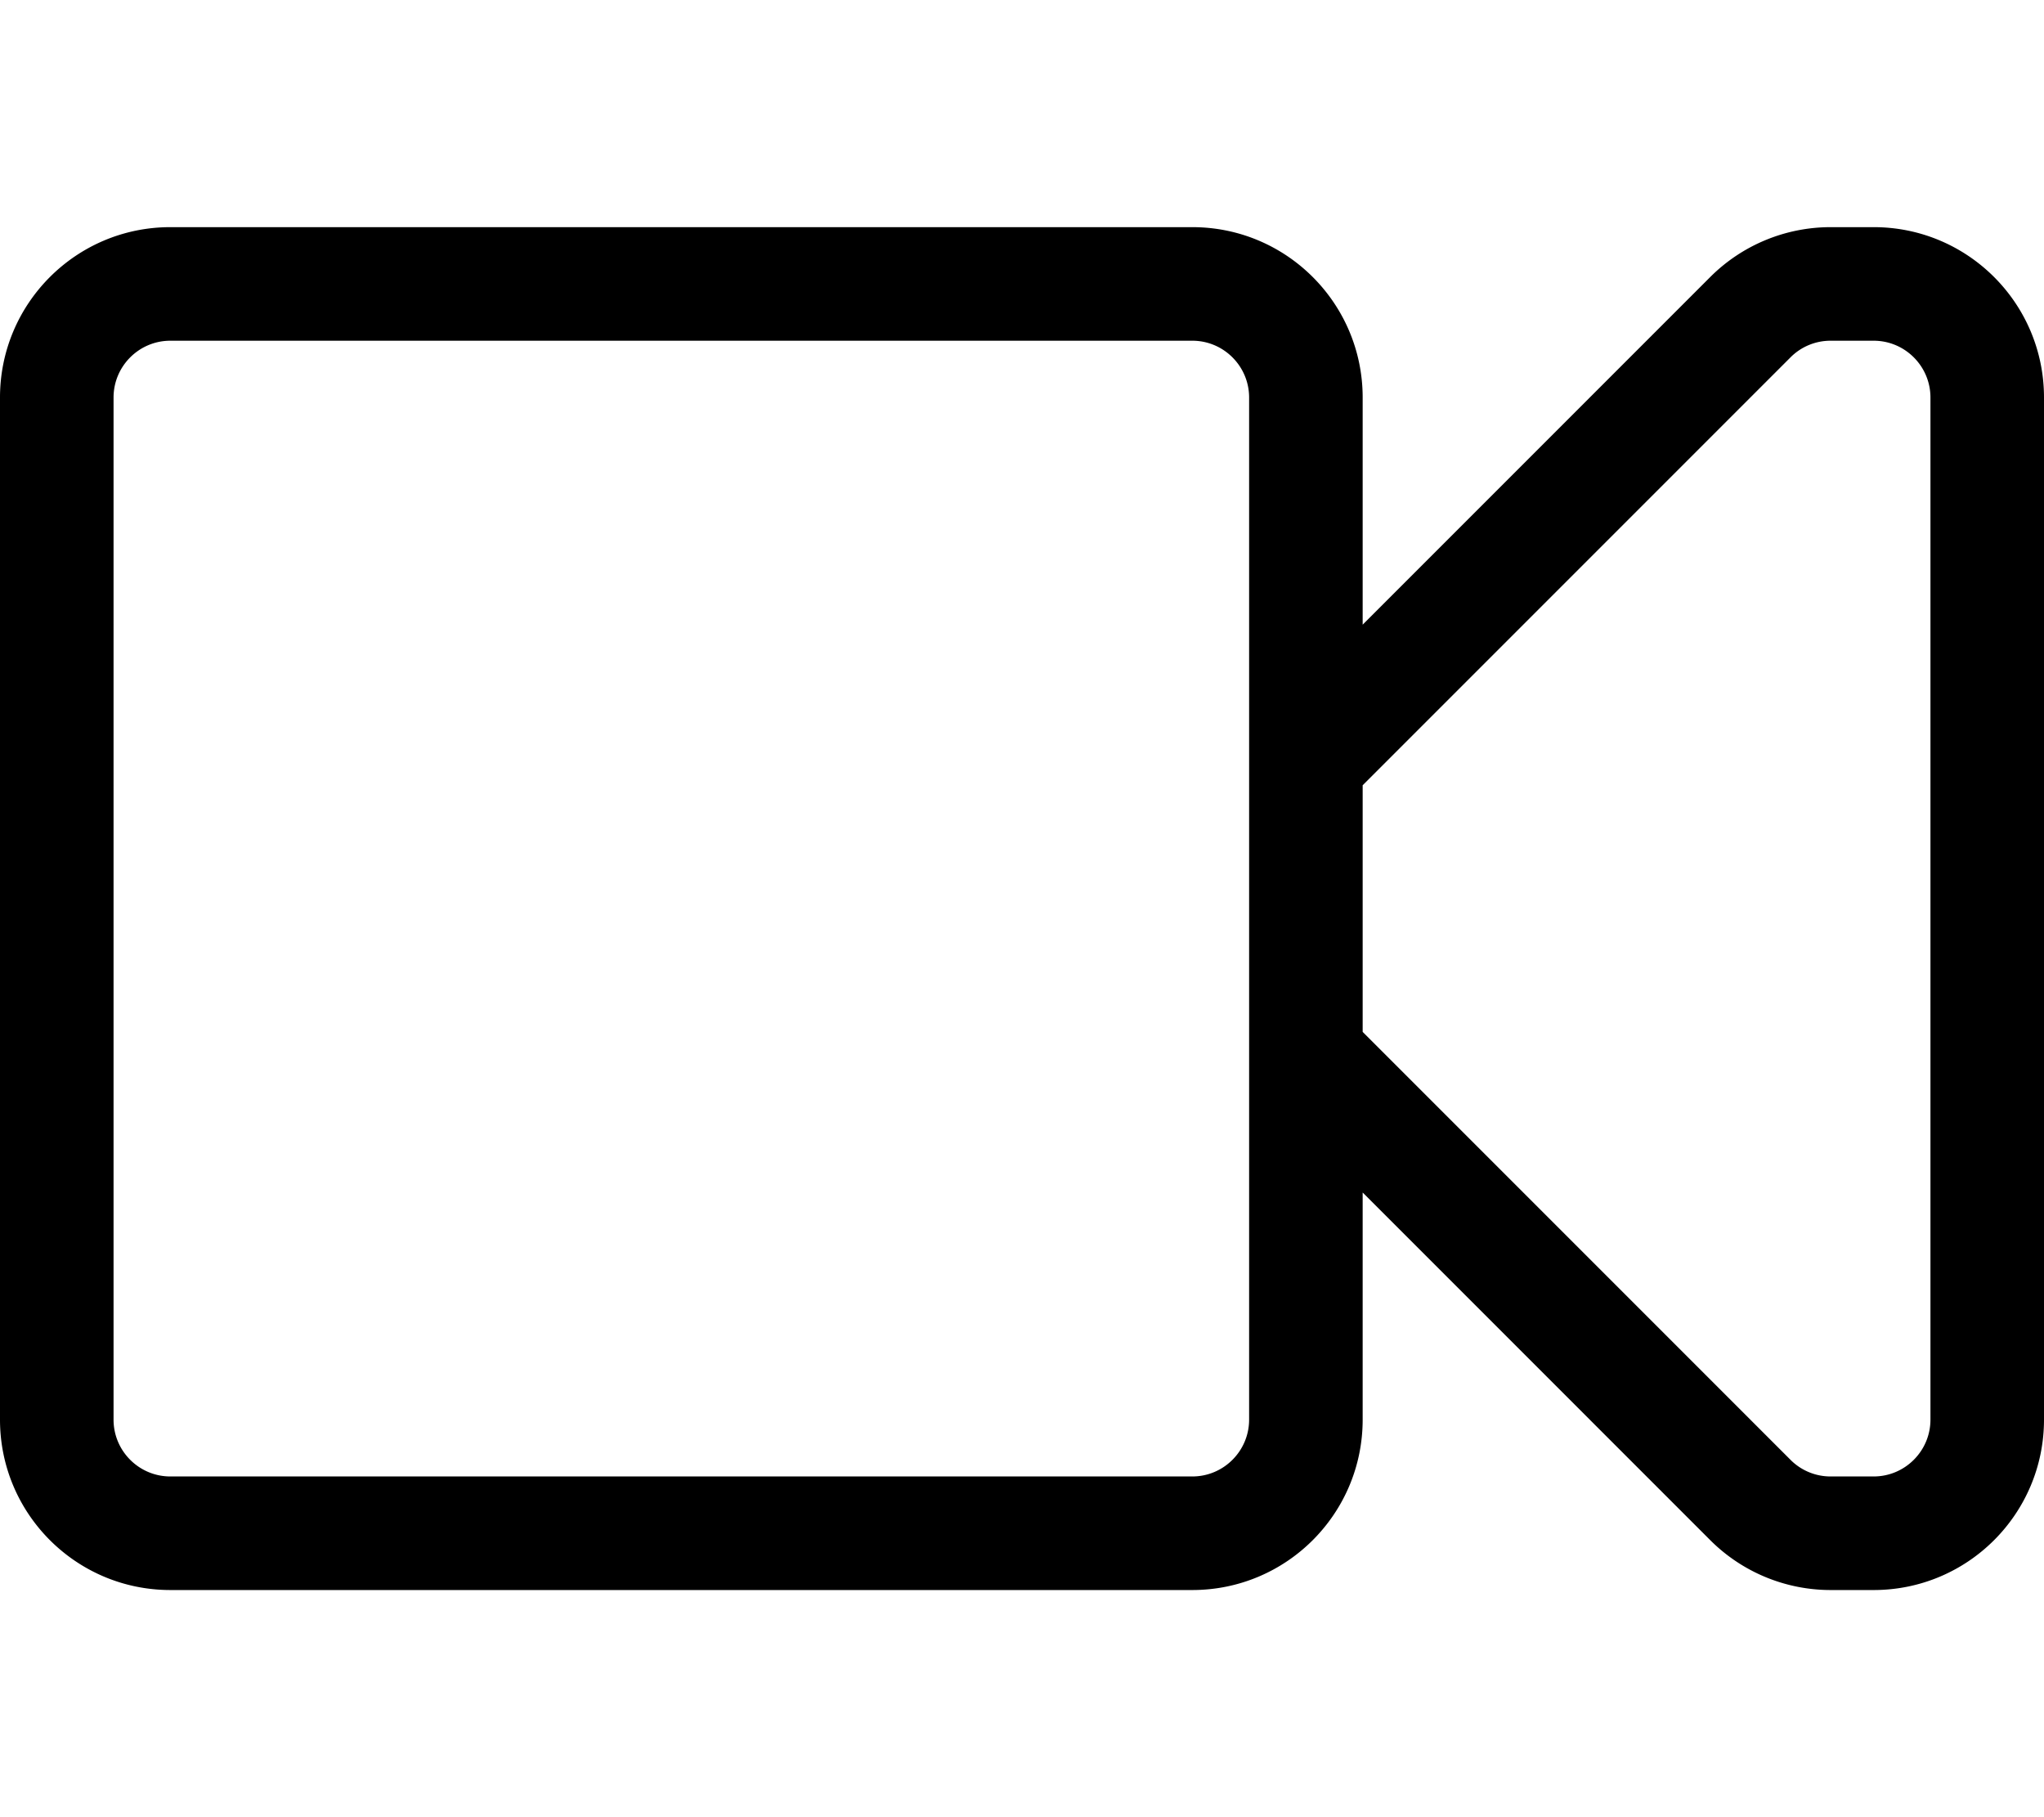
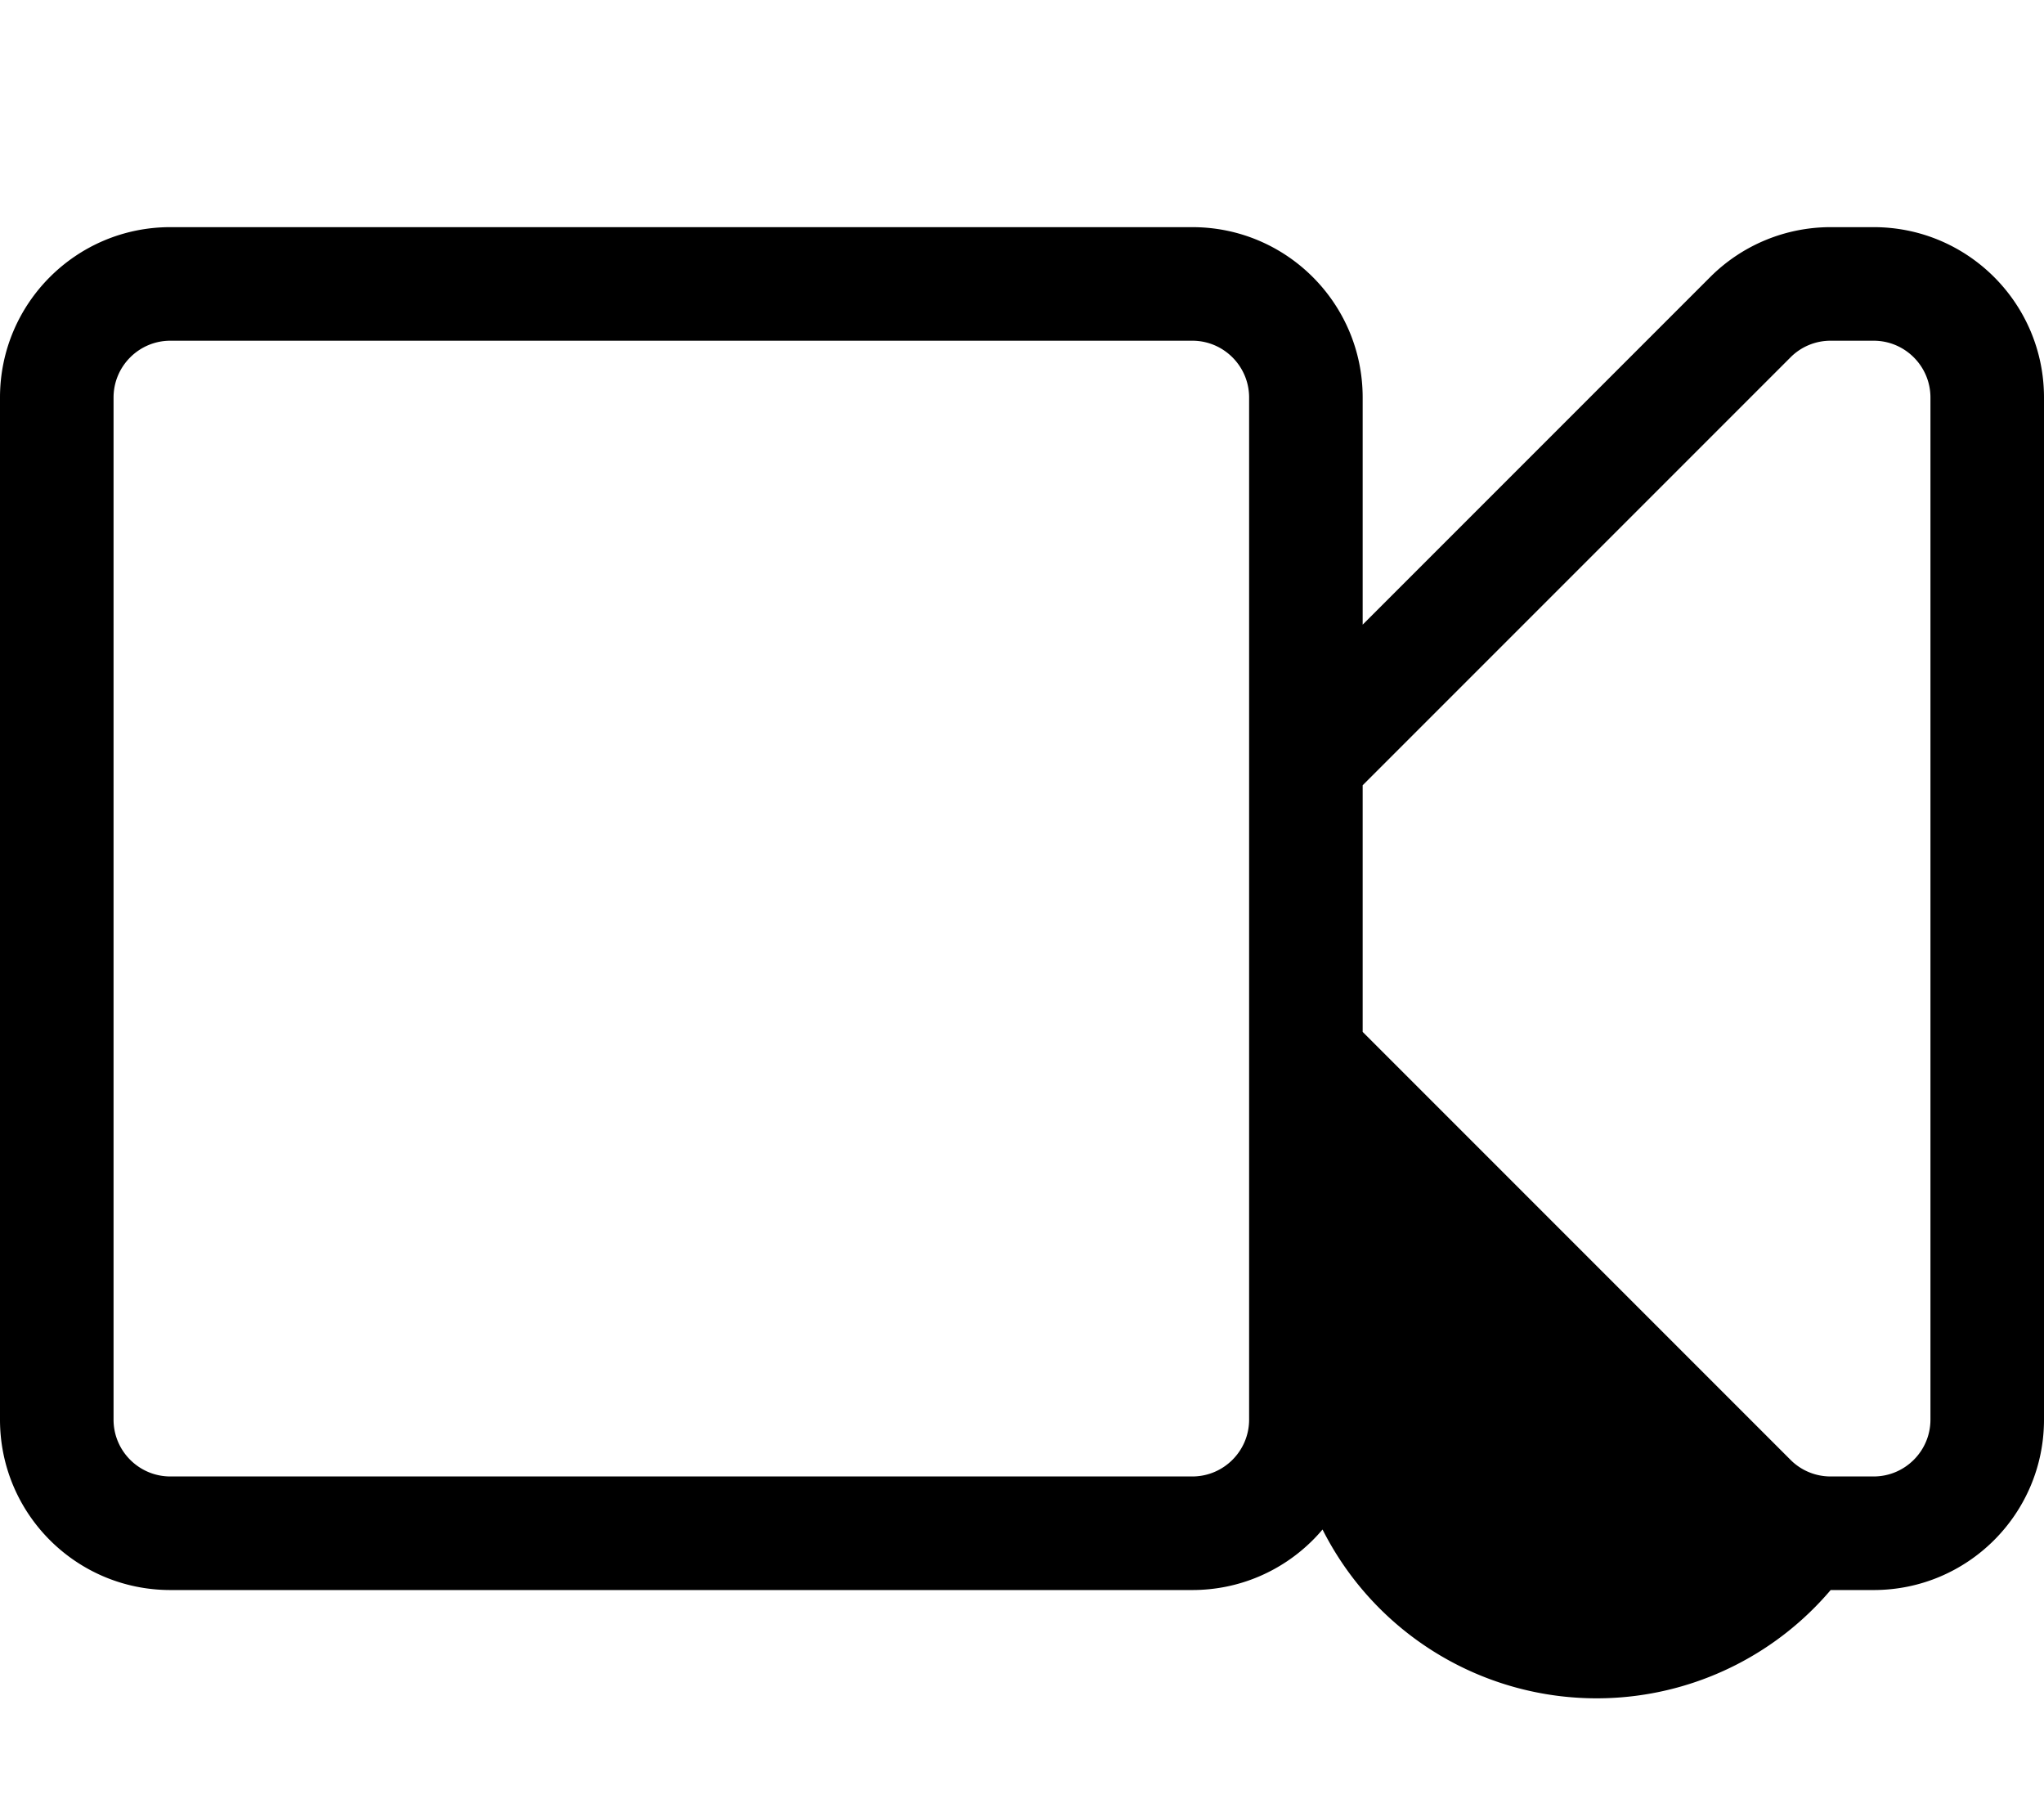
<svg xmlns="http://www.w3.org/2000/svg" viewBox="0 0 576 512">
-   <path d="M528 64h-12.118a48 48 0 0 0-33.941 14.059L384 176v-64c0-26.51-21.49-48-48-48H48C21.49 64 0 85.49 0 112v288c0 26.51 21.49 48 48 48h288c26.51 0 48-21.49 48-48v-64l97.941 97.941A48 48 0 0 0 515.882 448H528c26.51 0 48-21.49 48-48V112c0-26.51-21.49-48-48-48zM352 400c0 8.823-7.178 16-16 16H48c-8.822 0-16-7.177-16-16V112c0-8.823 7.178-16 16-16h288c8.822 0 16 7.177 16 16v288zm192 0c0 8.823-7.178 16-16 16h-12.118a15.895 15.895 0 0 1-11.314-4.686L384 290.745v-69.49l120.568-120.569A15.895 15.895 0 0 1 515.882 96H528c8.822 0 16 7.177 16 16v288z" />
+   <path d="M528 64h-12.118a48 48 0 0 0-33.941 14.059L384 176v-64c0-26.51-21.49-48-48-48H48C21.49 64 0 85.49 0 112v288c0 26.51 21.49 48 48 48h288c26.51 0 48-21.49 48-48v-64A48 48 0 0 0 515.882 448H528c26.51 0 48-21.49 48-48V112c0-26.51-21.49-48-48-48zM352 400c0 8.823-7.178 16-16 16H48c-8.822 0-16-7.177-16-16V112c0-8.823 7.178-16 16-16h288c8.822 0 16 7.177 16 16v288zm192 0c0 8.823-7.178 16-16 16h-12.118a15.895 15.895 0 0 1-11.314-4.686L384 290.745v-69.49l120.568-120.569A15.895 15.895 0 0 1 515.882 96H528c8.822 0 16 7.177 16 16v288z" />
</svg>